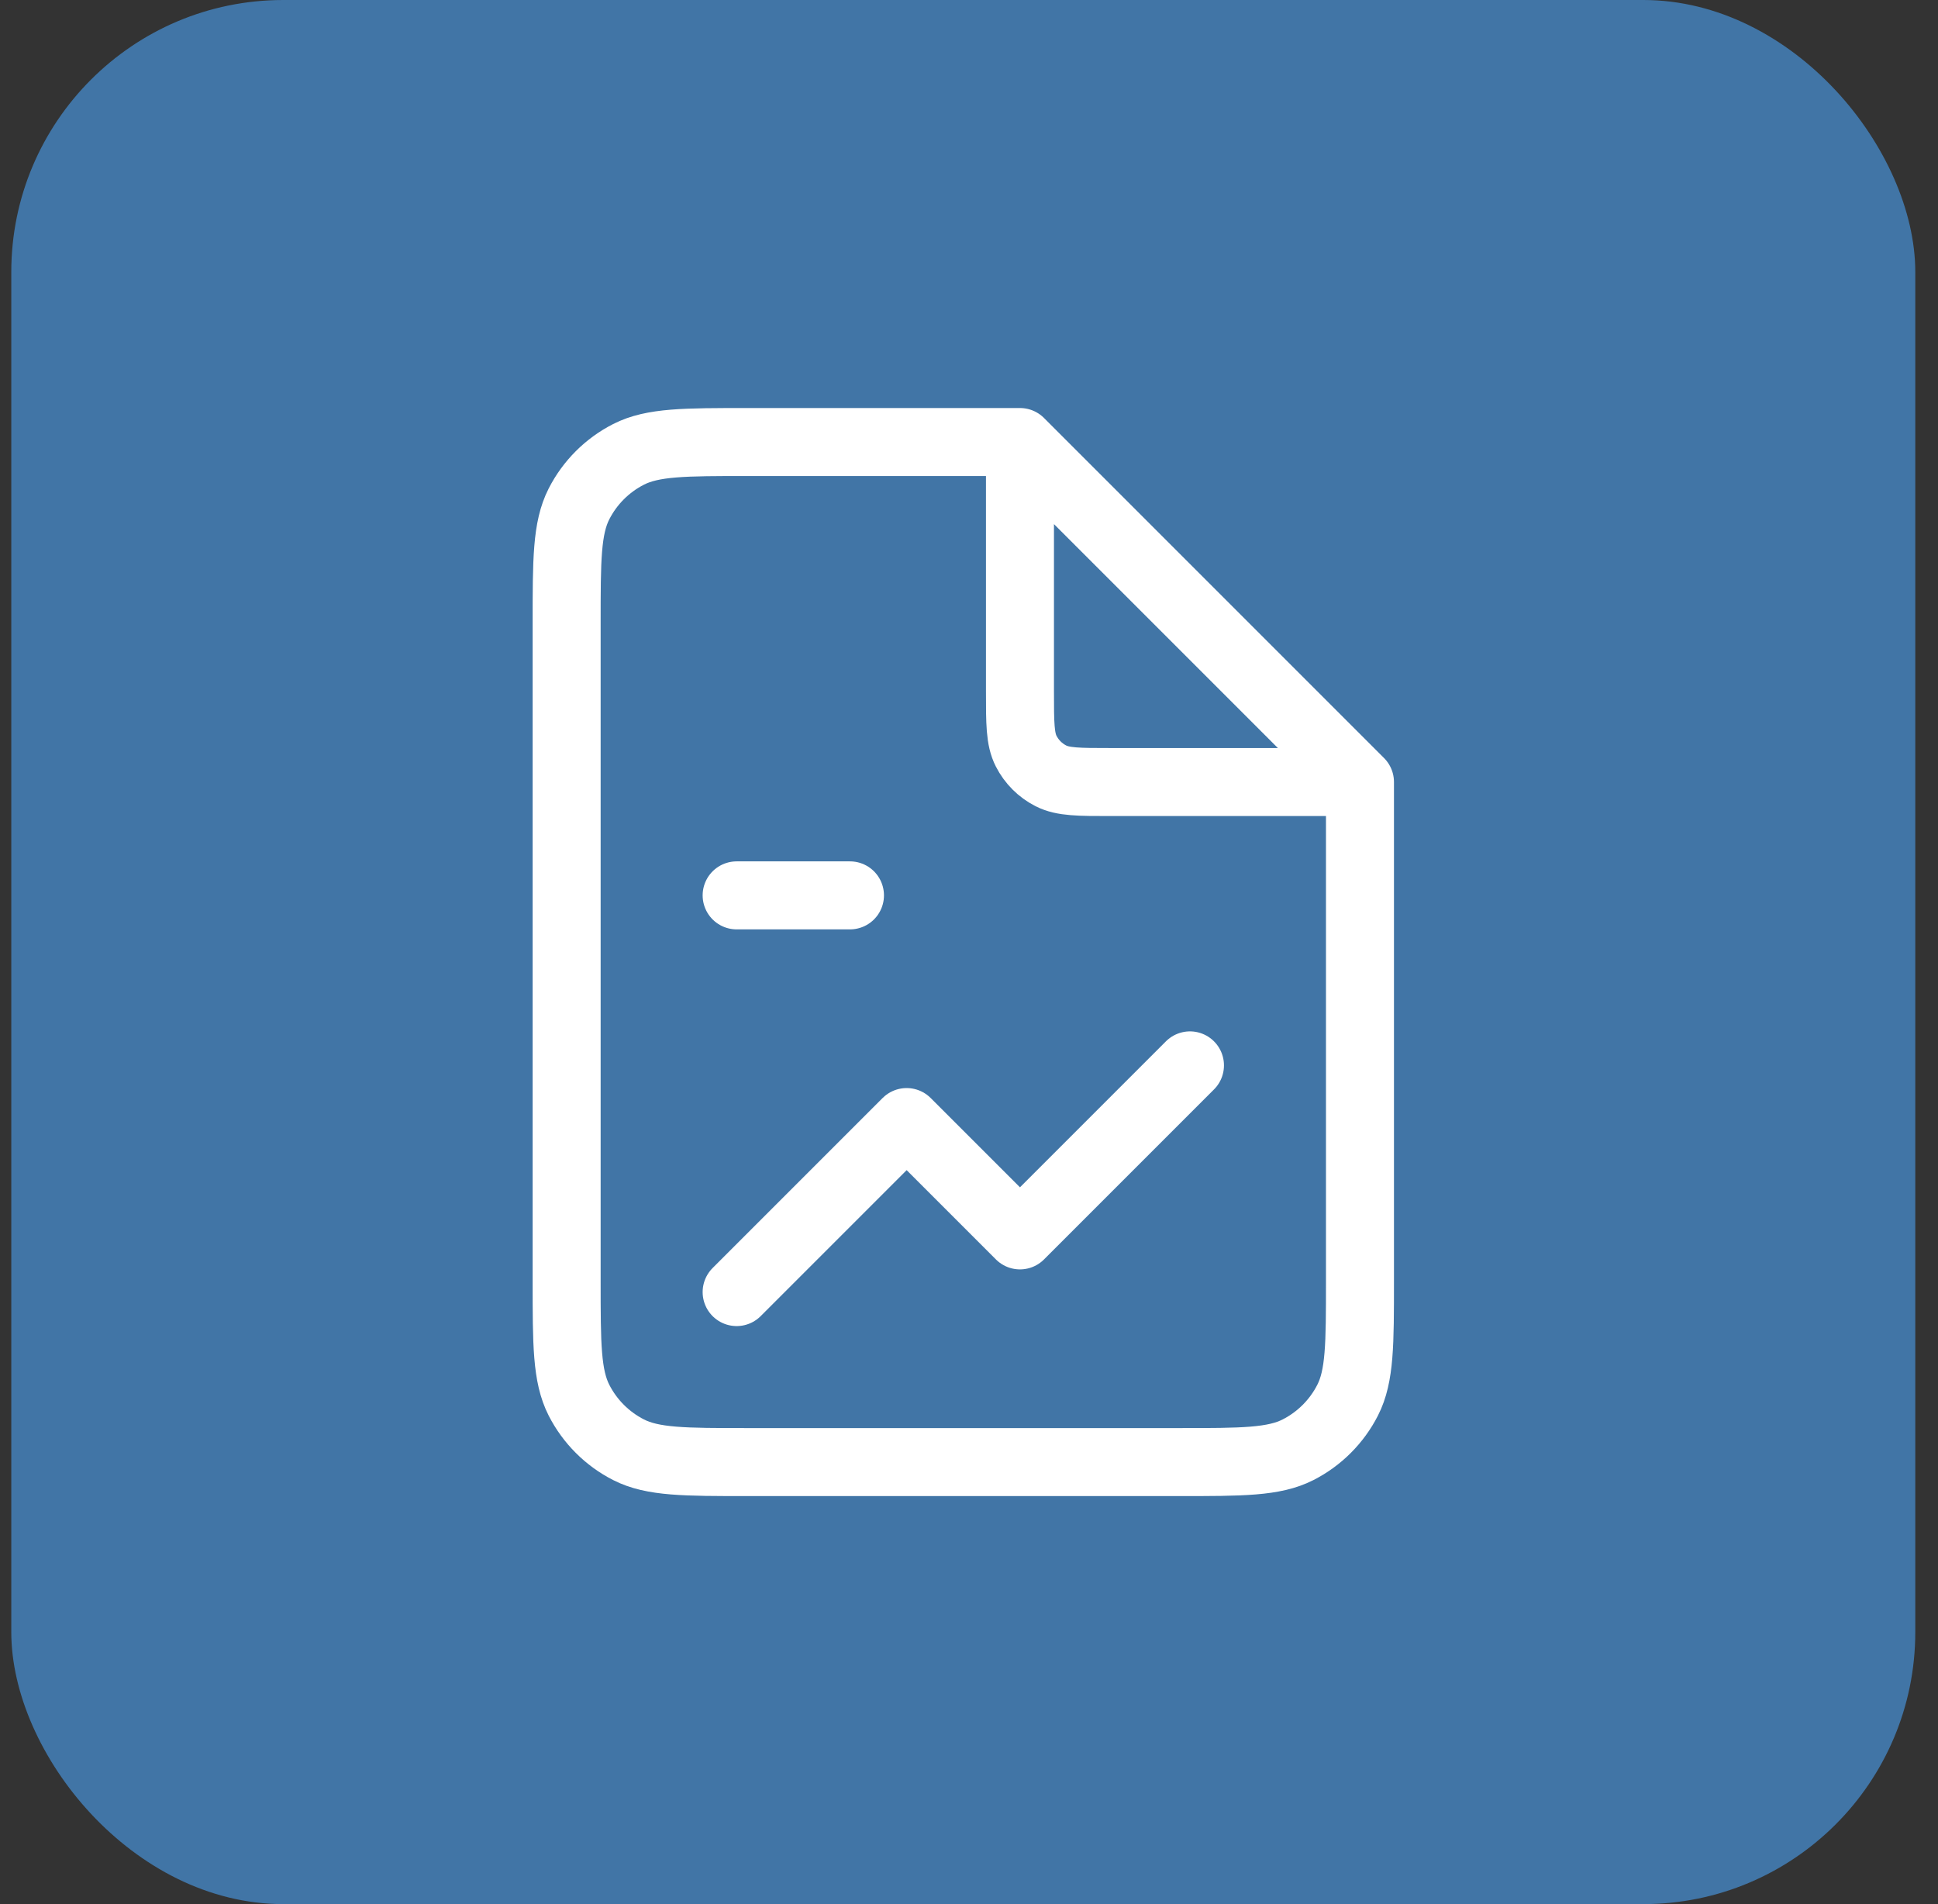
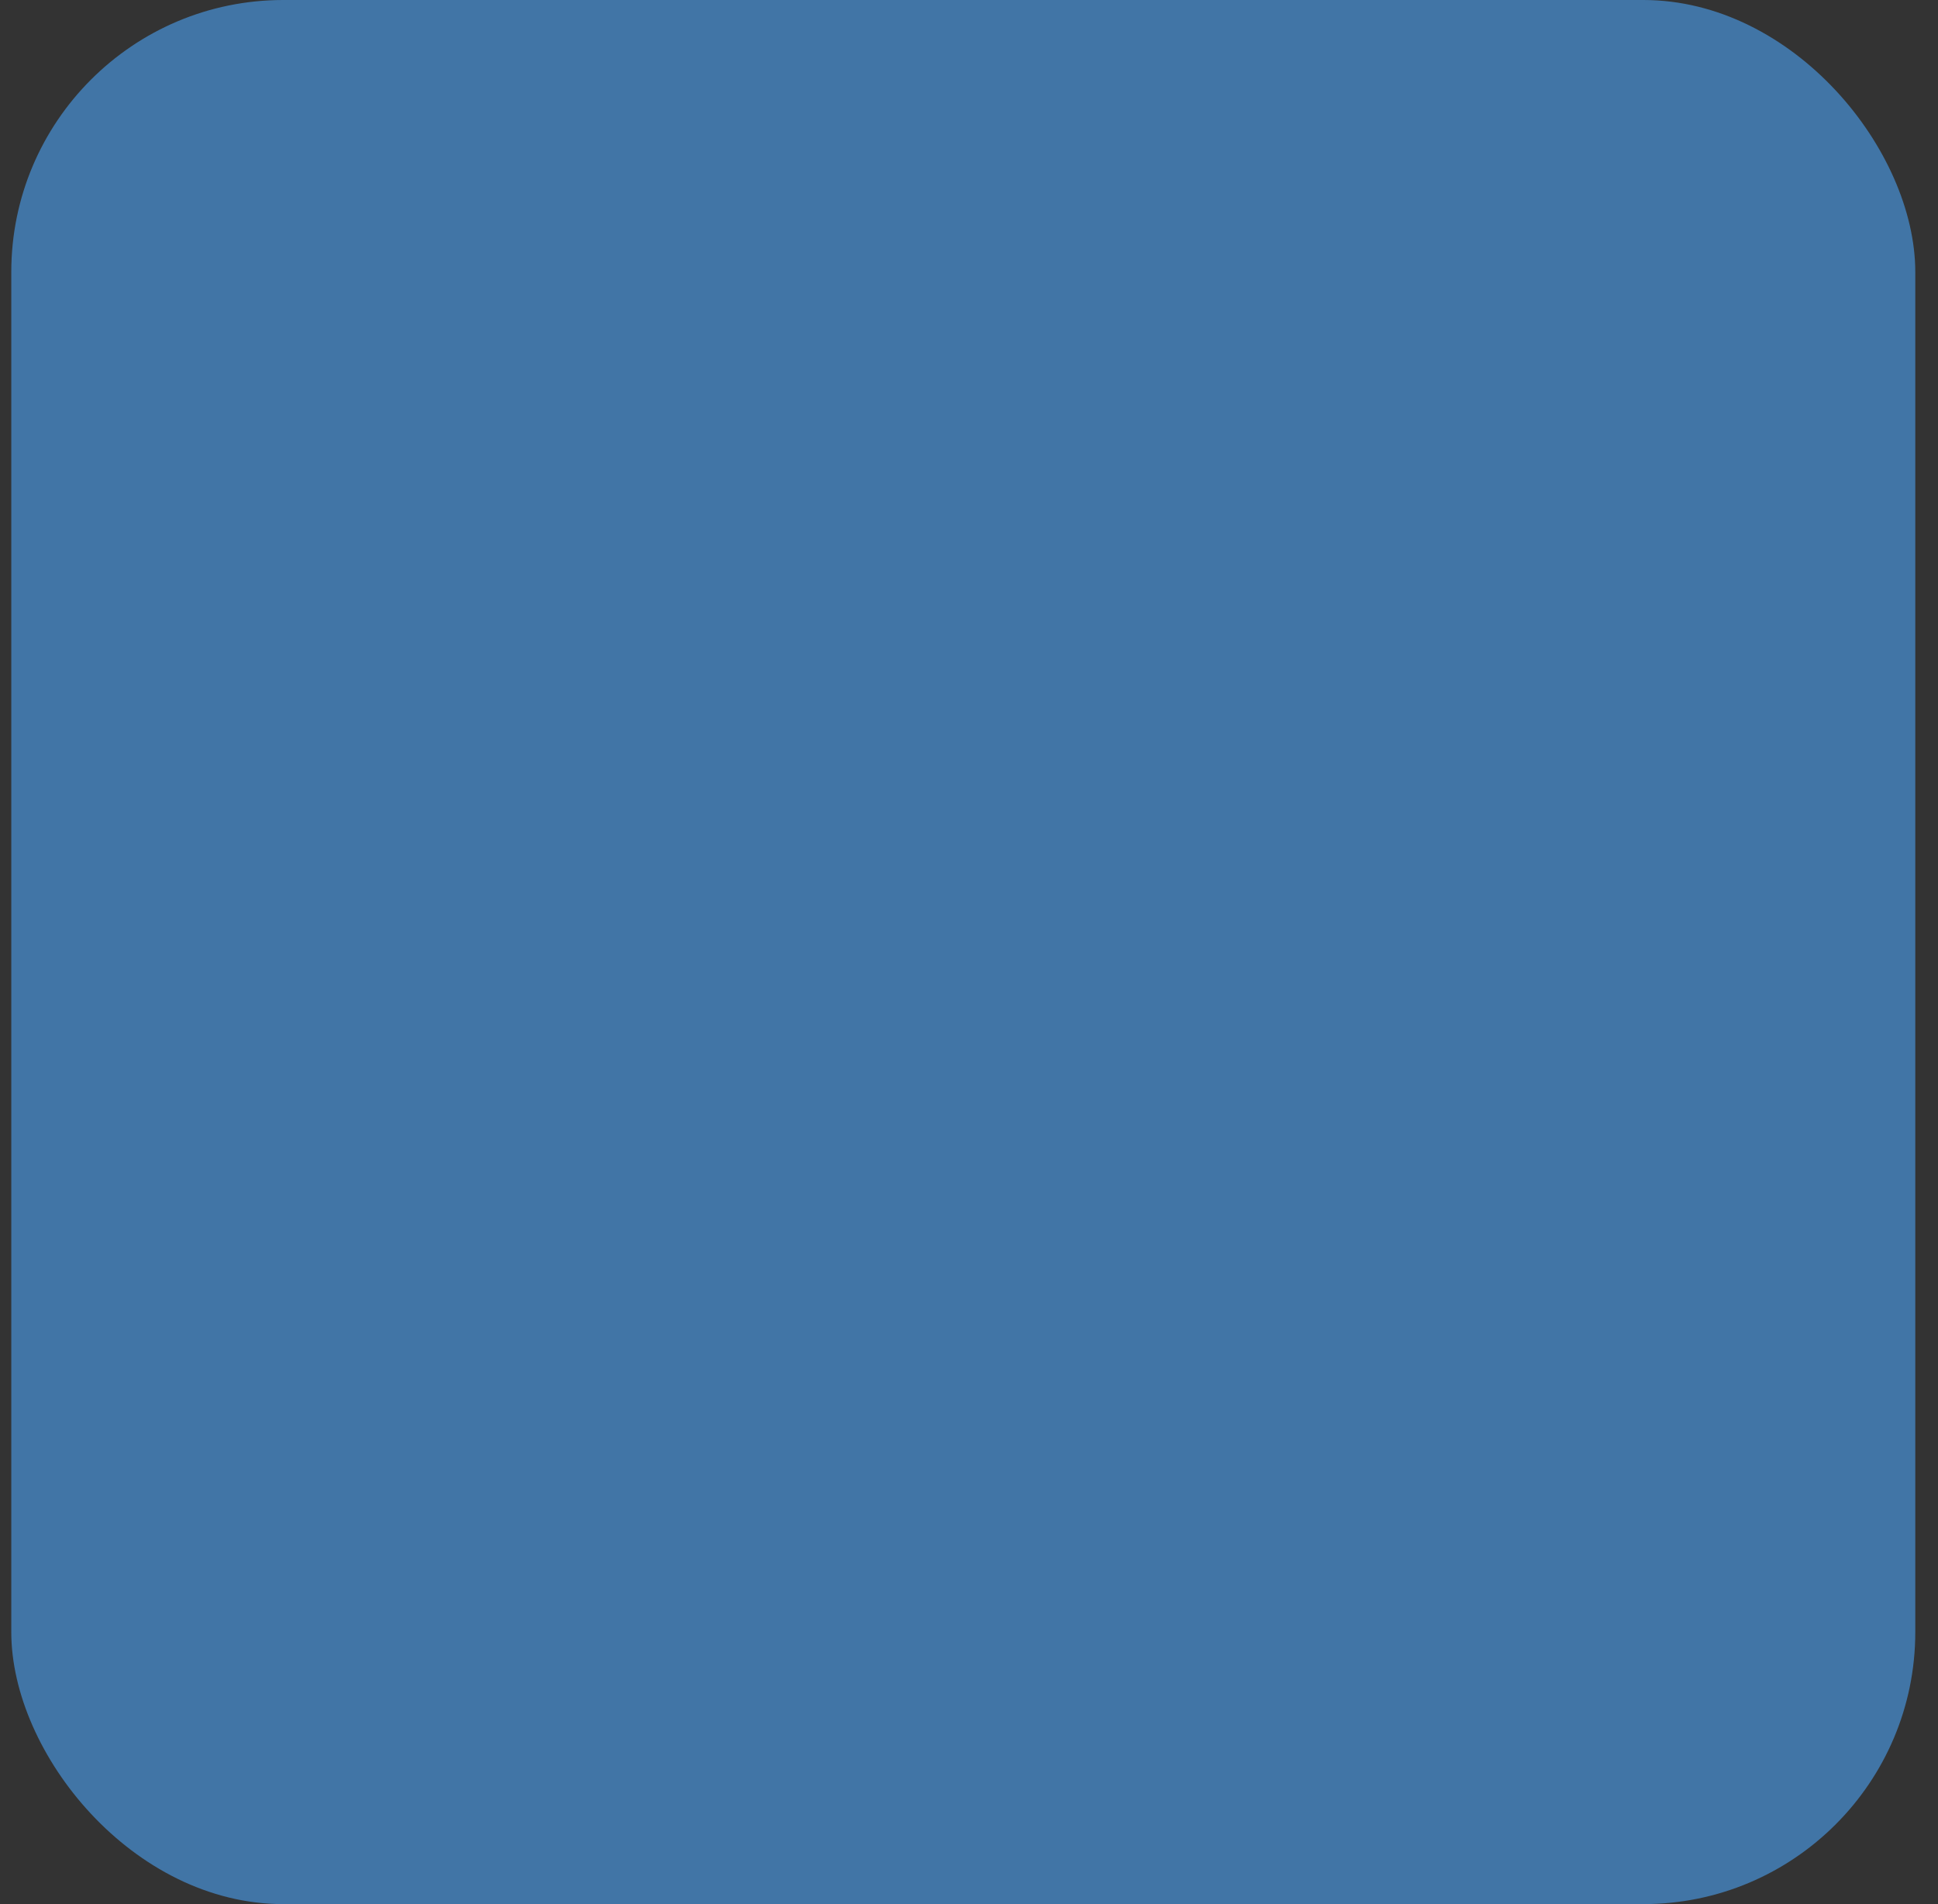
<svg xmlns="http://www.w3.org/2000/svg" width="57" height="56" viewBox="0 0 57 56" fill="none">
  <rect x="0" y="0" width="57" height="56" fill="#333333" stroke="none" />
  <rect x="0.332" width="56" height="56" rx="8" fill="#4175A6" />
-   <path d="M21.666 26.333H24.999M21.666 38L26.666 33L29.999 36.333L34.999 31.333M29.999 13H21.999C20.133 13 19.199 13 18.486 13.363C17.859 13.683 17.349 14.193 17.029 14.82C16.666 15.533 16.666 16.466 16.666 18.333V37.667C16.666 39.533 16.666 40.467 17.029 41.18C17.349 41.807 17.859 42.317 18.486 42.637C19.199 43 20.133 43 21.999 43H34.666C36.533 43 37.466 43 38.179 42.637C38.806 42.317 39.316 41.807 39.636 41.18C39.999 40.467 39.999 39.533 39.999 37.667V23M29.999 13L39.999 23M29.999 13V20.333C29.999 21.267 29.999 21.733 30.181 22.09C30.341 22.404 30.596 22.659 30.909 22.818C31.266 23 31.733 23 32.666 23H39.999" stroke="white" stroke-width="2" stroke-linecap="round" stroke-linejoin="round" />
</svg>